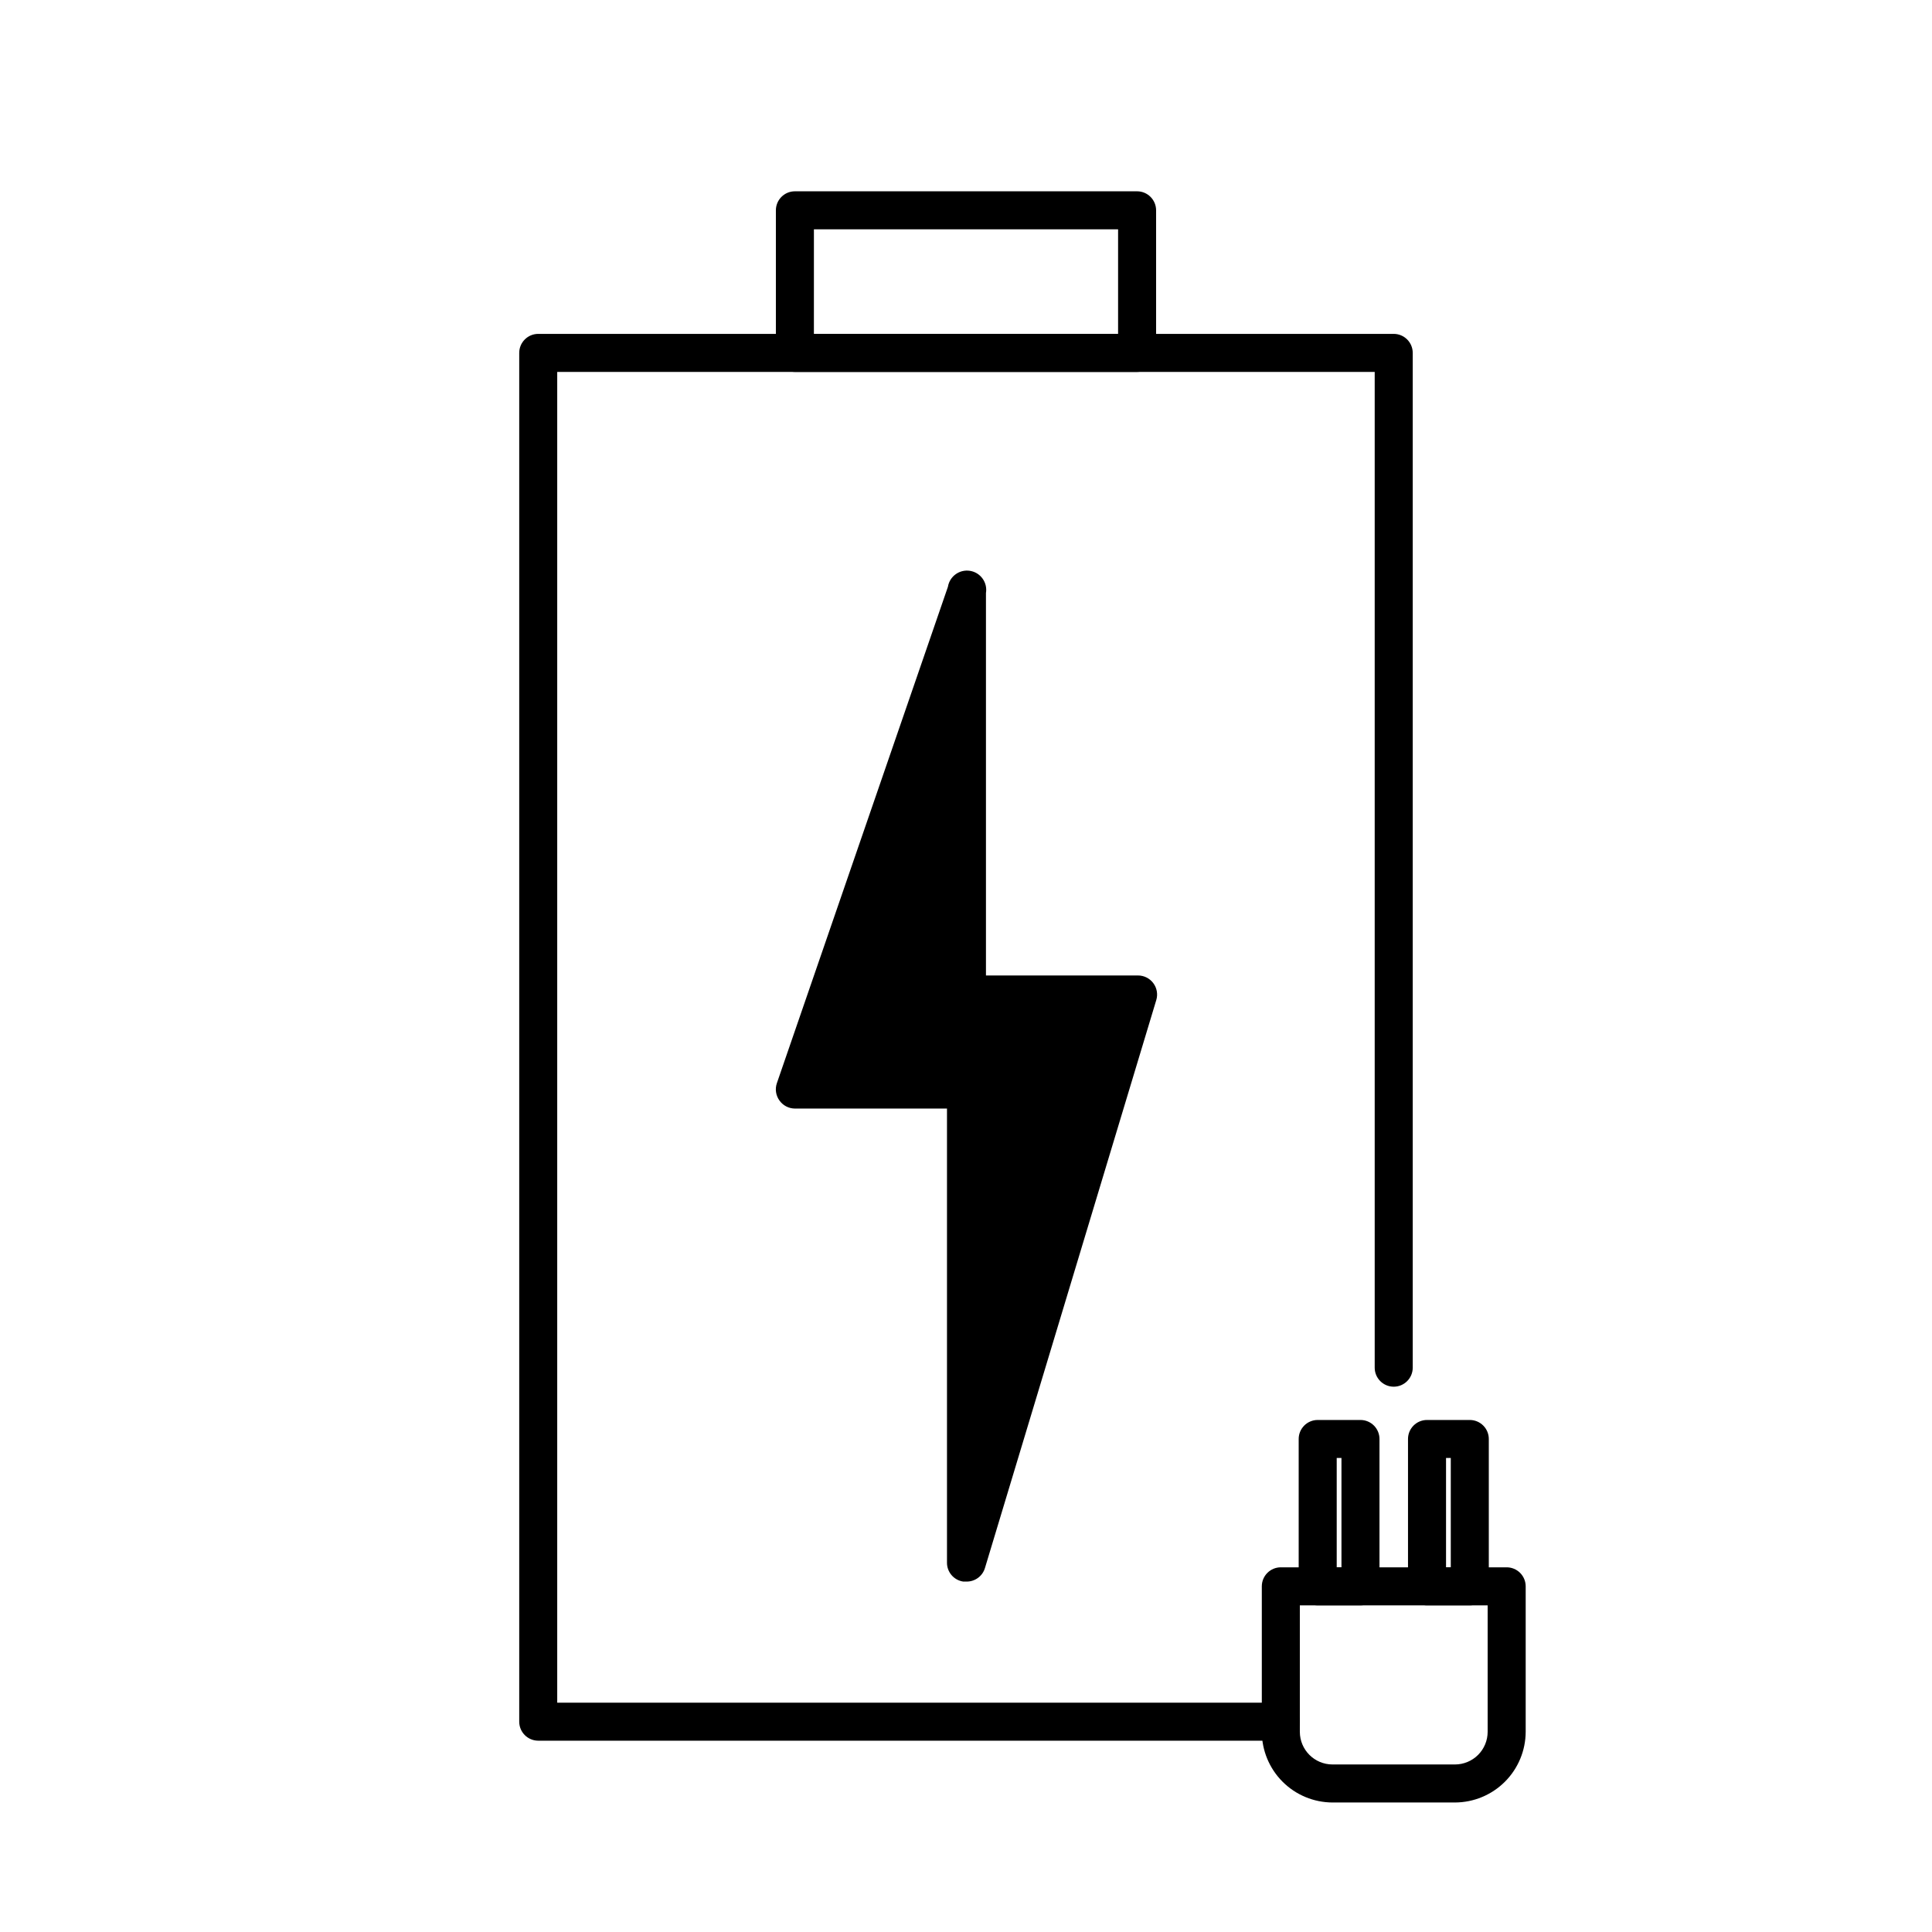
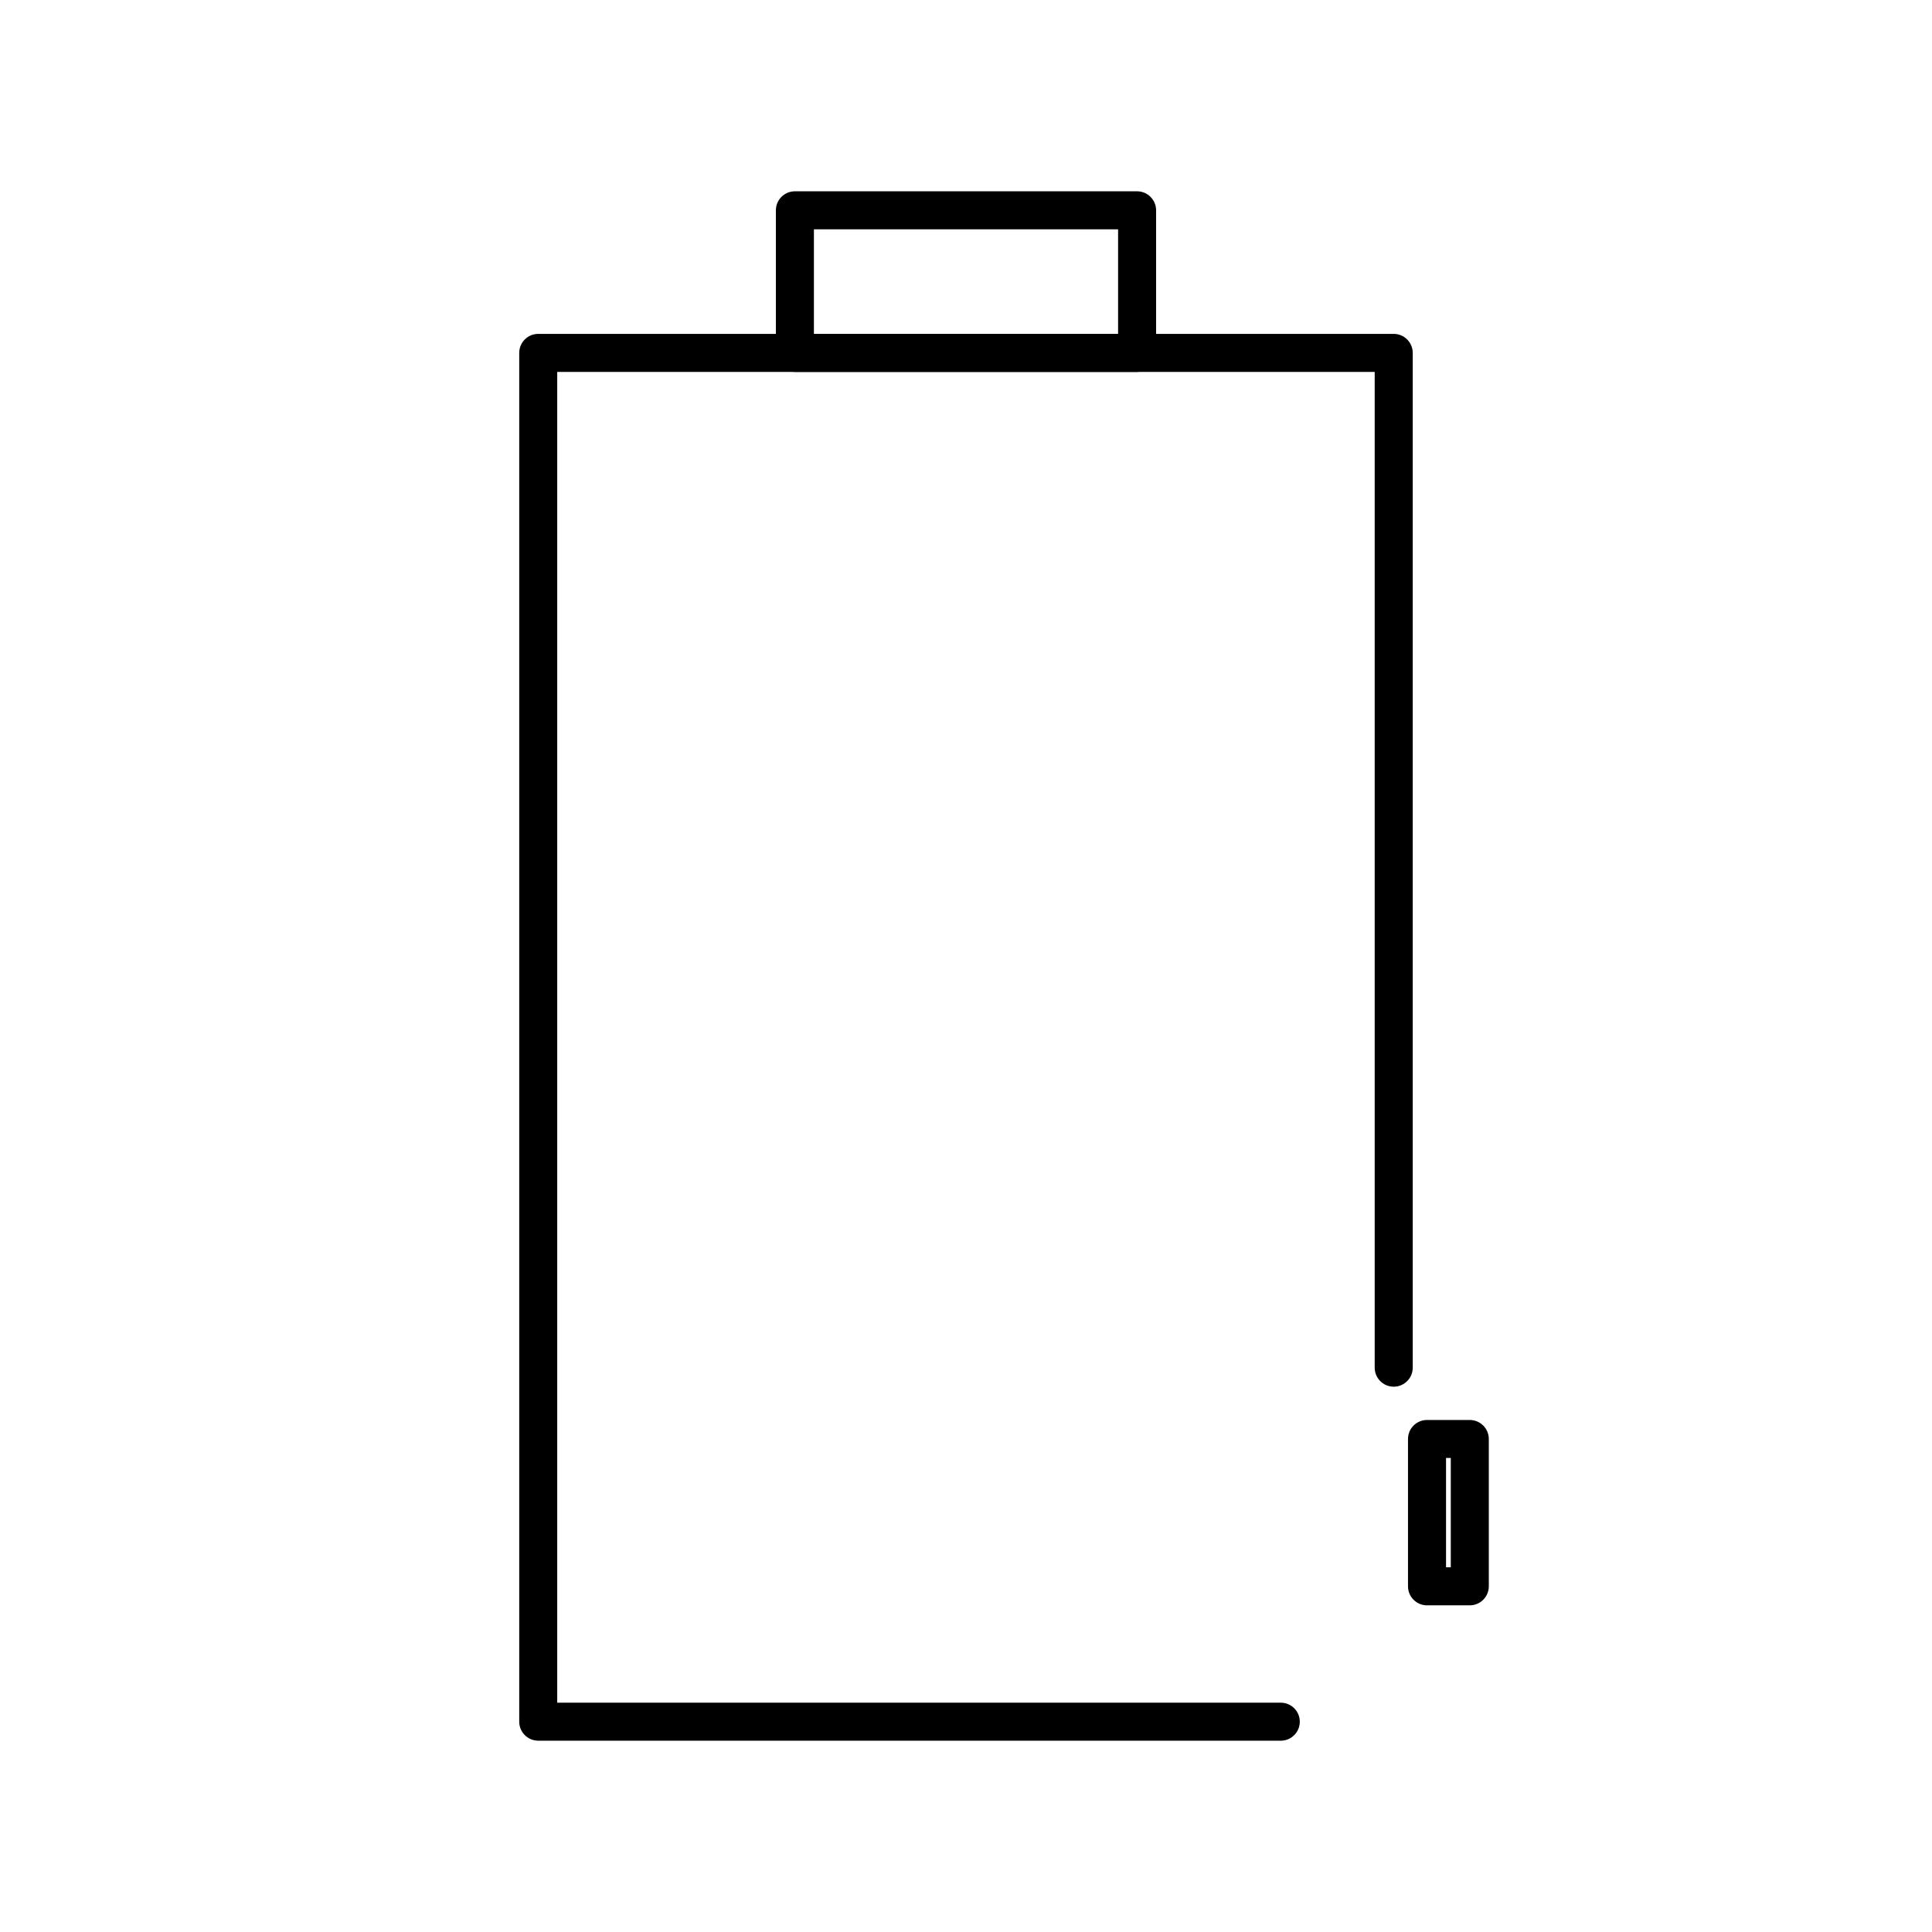
<svg xmlns="http://www.w3.org/2000/svg" fill="#000000" width="800px" height="800px" version="1.1" viewBox="144 144 512 512">
  <g>
    <path d="m483.43 605.3h-196.79c-2.781 0-5.039-2.254-5.039-5.039v-362.74c0-2.781 2.258-5.039 5.039-5.039h226.71c1.336 0 2.617 0.531 3.562 1.477 0.945 0.945 1.477 2.227 1.477 3.562v268.93c0 2.781-2.258 5.039-5.039 5.039s-5.039-2.258-5.039-5.039v-263.89h-216.64v352.67h191.75c2.781 0 5.039 2.254 5.039 5.035 0 2.785-2.258 5.039-5.039 5.039z" />
    <path d="m445.34 242.56h-90.684c-2.781 0-5.039-2.258-5.039-5.039v-37.785c0-2.781 2.258-5.039 5.039-5.039h90.684c1.336 0 2.621 0.531 3.562 1.477 0.945 0.945 1.477 2.227 1.477 3.562v37.785c0 1.336-0.531 2.617-1.477 3.562-0.941 0.945-2.227 1.477-3.562 1.477zm-85.648-10.078h80.613v-27.711l-80.609 0.004z" />
-     <path d="m400 301.15-45.344 131.59h45.344v125.35l45.34-150.54h-45.34z" />
-     <path d="m400 563.13h-0.758c-2.484-0.379-4.309-2.527-4.281-5.039v-120.31h-40.305c-1.621-0.008-3.141-0.797-4.082-2.117-0.965-1.324-1.23-3.031-0.703-4.586l45.344-131.59h-0.004c0.461-2.781 3.09-4.664 5.871-4.207 2.781 0.461 4.664 3.086 4.207 5.871v101.36h40.305c1.586 0 3.078 0.75 4.031 2.016 0.965 1.281 1.266 2.949 0.805 4.484l-45.395 150.49c-0.645 2.223-2.723 3.719-5.035 3.629zm-38.289-135.43h38.289c1.336 0 2.617 0.531 3.562 1.477 0.941 0.945 1.473 2.227 1.473 3.562v91.141l33.504-111.29h-38.539c-2.785 0-5.039-2.254-5.039-5.039v-76.328z" />
-     <path d="m529.58 621.68h-32.445c-4.965-0.016-9.727-1.992-13.238-5.504s-5.488-8.273-5.504-13.238v-38.543c0-2.781 2.258-5.039 5.039-5.039h59.852c1.336 0 2.617 0.531 3.562 1.477s1.477 2.227 1.477 3.562v38.543c-0.012 4.965-1.992 9.727-5.504 13.238-3.512 3.512-8.273 5.488-13.238 5.504zm-41.109-52.246v33.504c0 4.785 3.879 8.664 8.664 8.664h32.445c2.297 0 4.504-0.914 6.129-2.539s2.535-3.828 2.535-6.125v-33.504z" />
-     <path d="m504.54 569.43h-11.336c-2.781 0-5.039-2.254-5.039-5.039v-39.043c0-2.785 2.258-5.039 5.039-5.039h11.336c1.336 0 2.617 0.531 3.562 1.477 0.945 0.945 1.477 2.227 1.477 3.562v39.047-0.004c0 1.336-0.531 2.617-1.477 3.562-0.945 0.945-2.227 1.477-3.562 1.477zm-6.297-10.078h1.258v-28.969h-1.258z" />
    <path d="m533.51 569.43h-11.336c-2.781 0-5.039-2.254-5.039-5.039v-39.043c0-2.785 2.258-5.039 5.039-5.039h11.336c1.336 0 2.617 0.531 3.562 1.477 0.945 0.945 1.477 2.227 1.477 3.562v39.047-0.004c0 1.336-0.531 2.617-1.477 3.562-0.945 0.945-2.227 1.477-3.562 1.477zm-6.297-10.078h1.258v-28.969h-1.258z" />
  </g>
</svg>